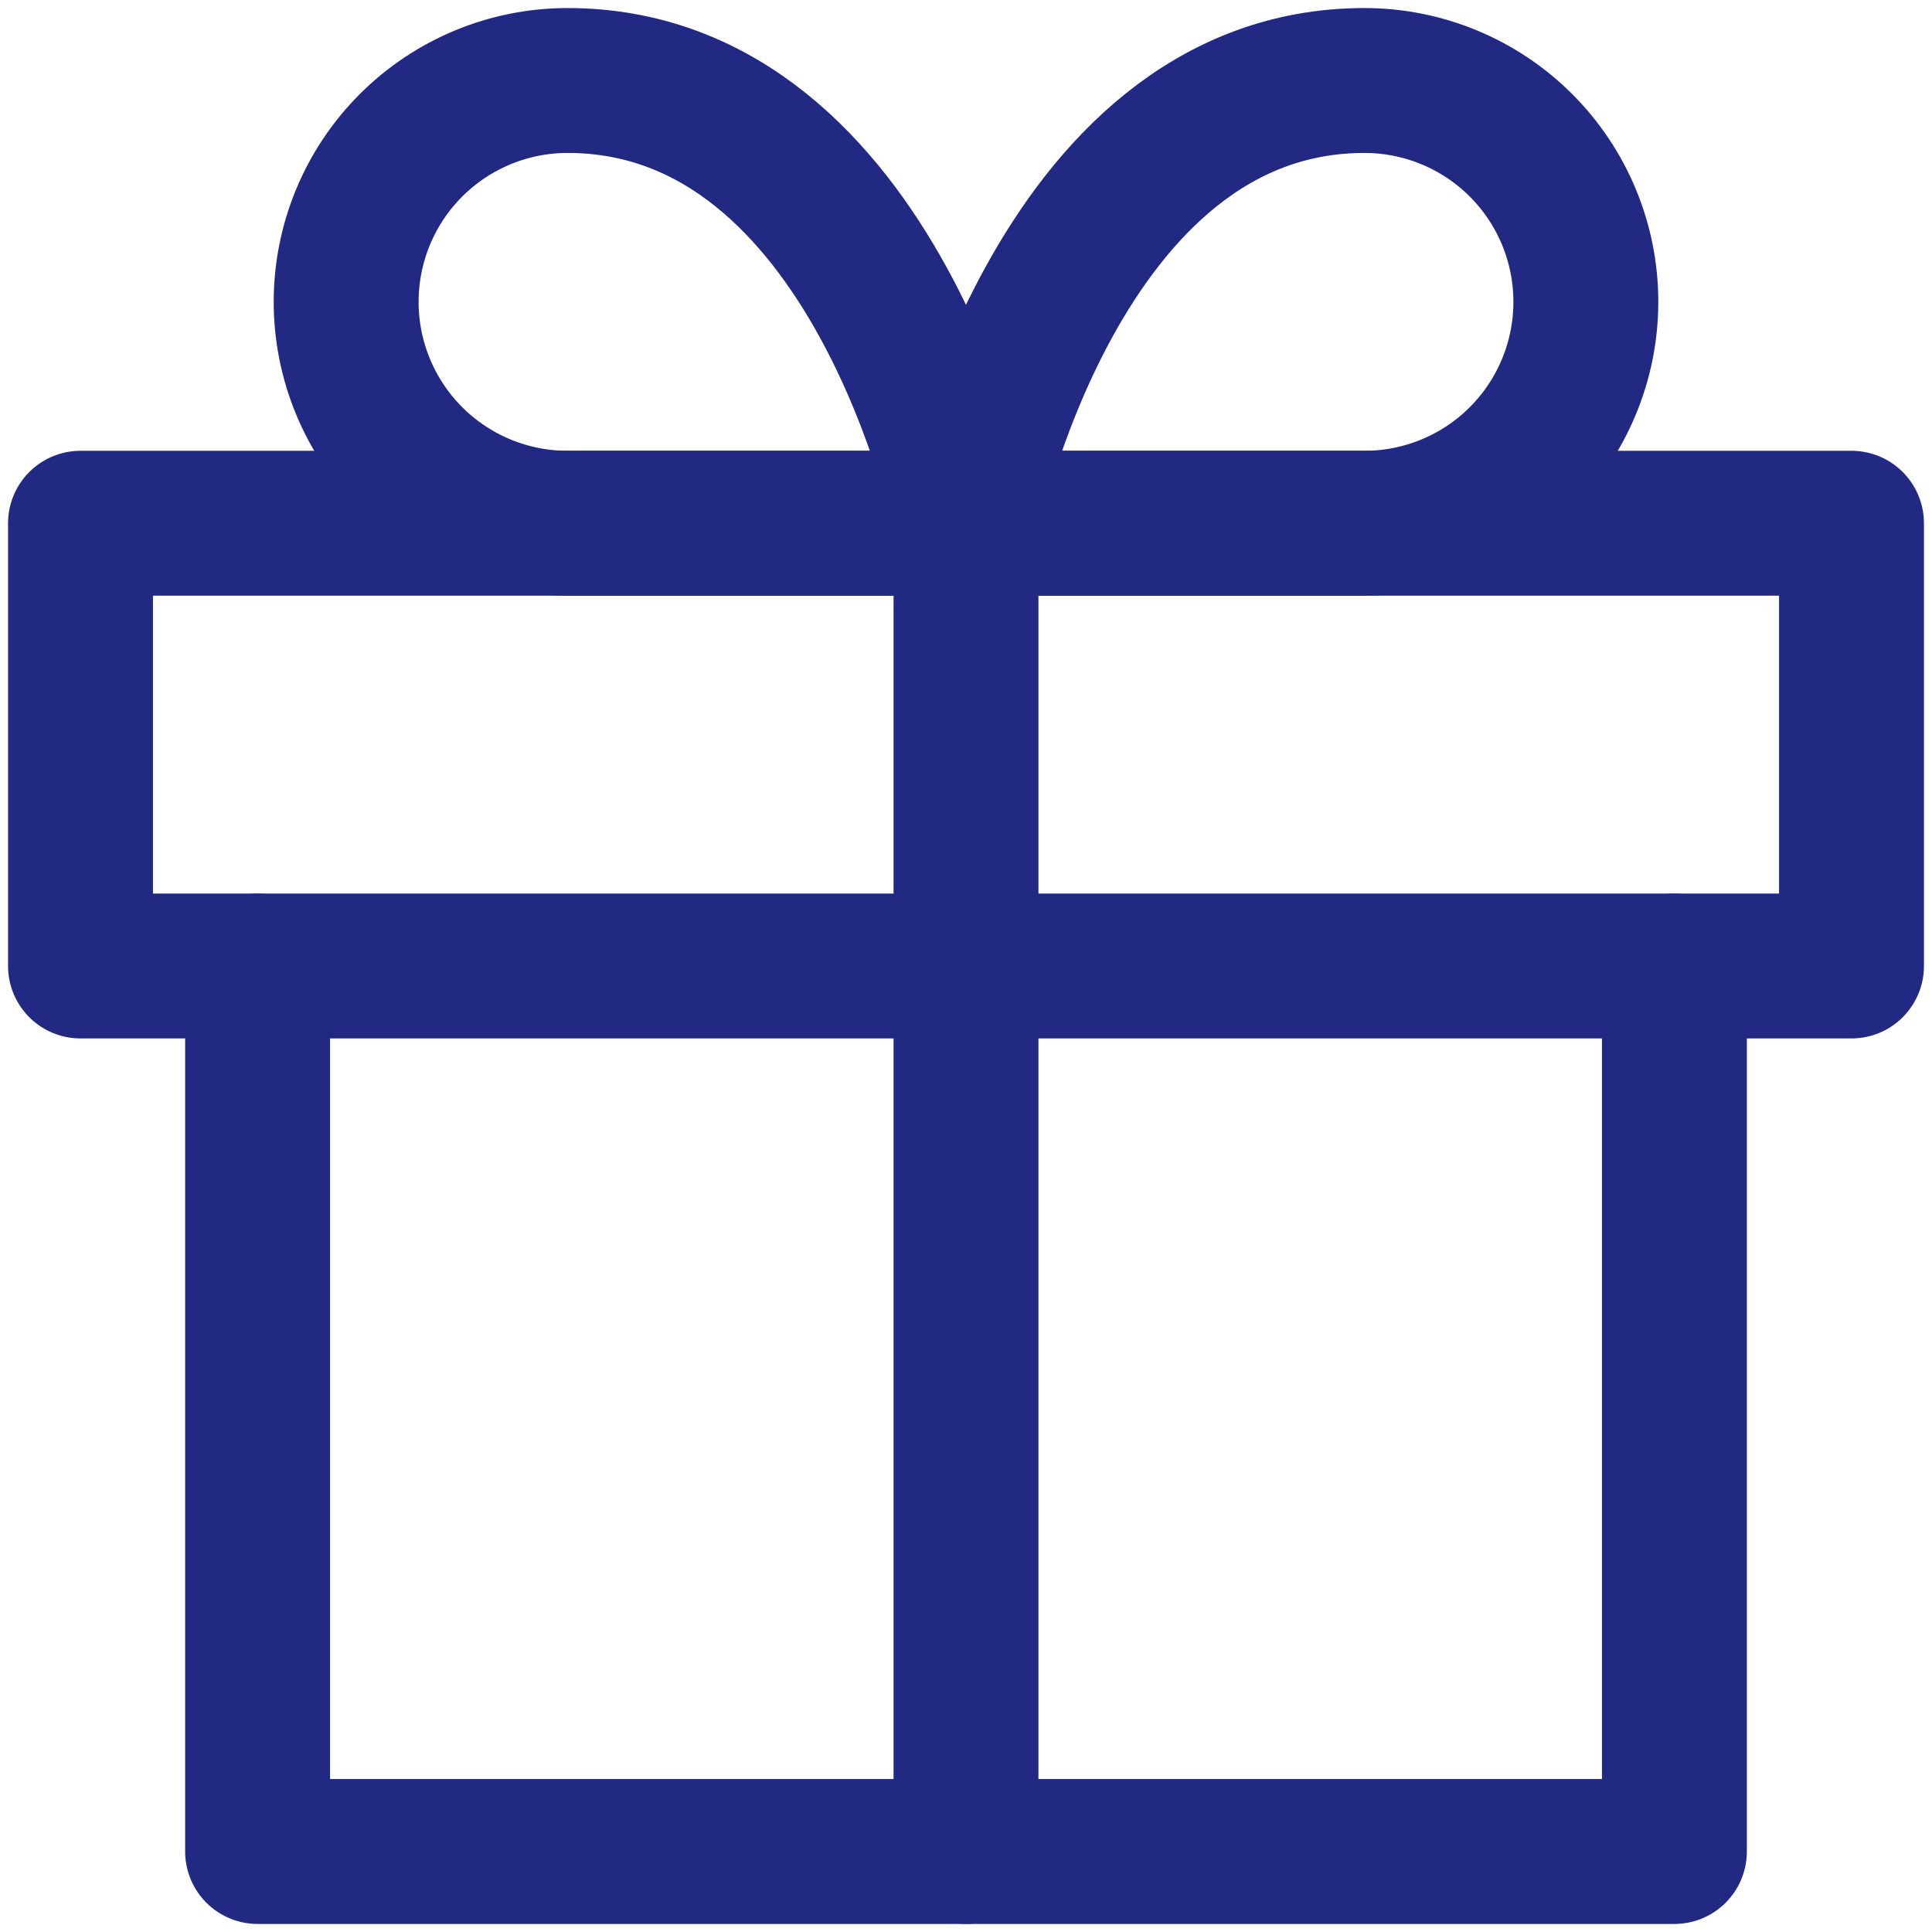
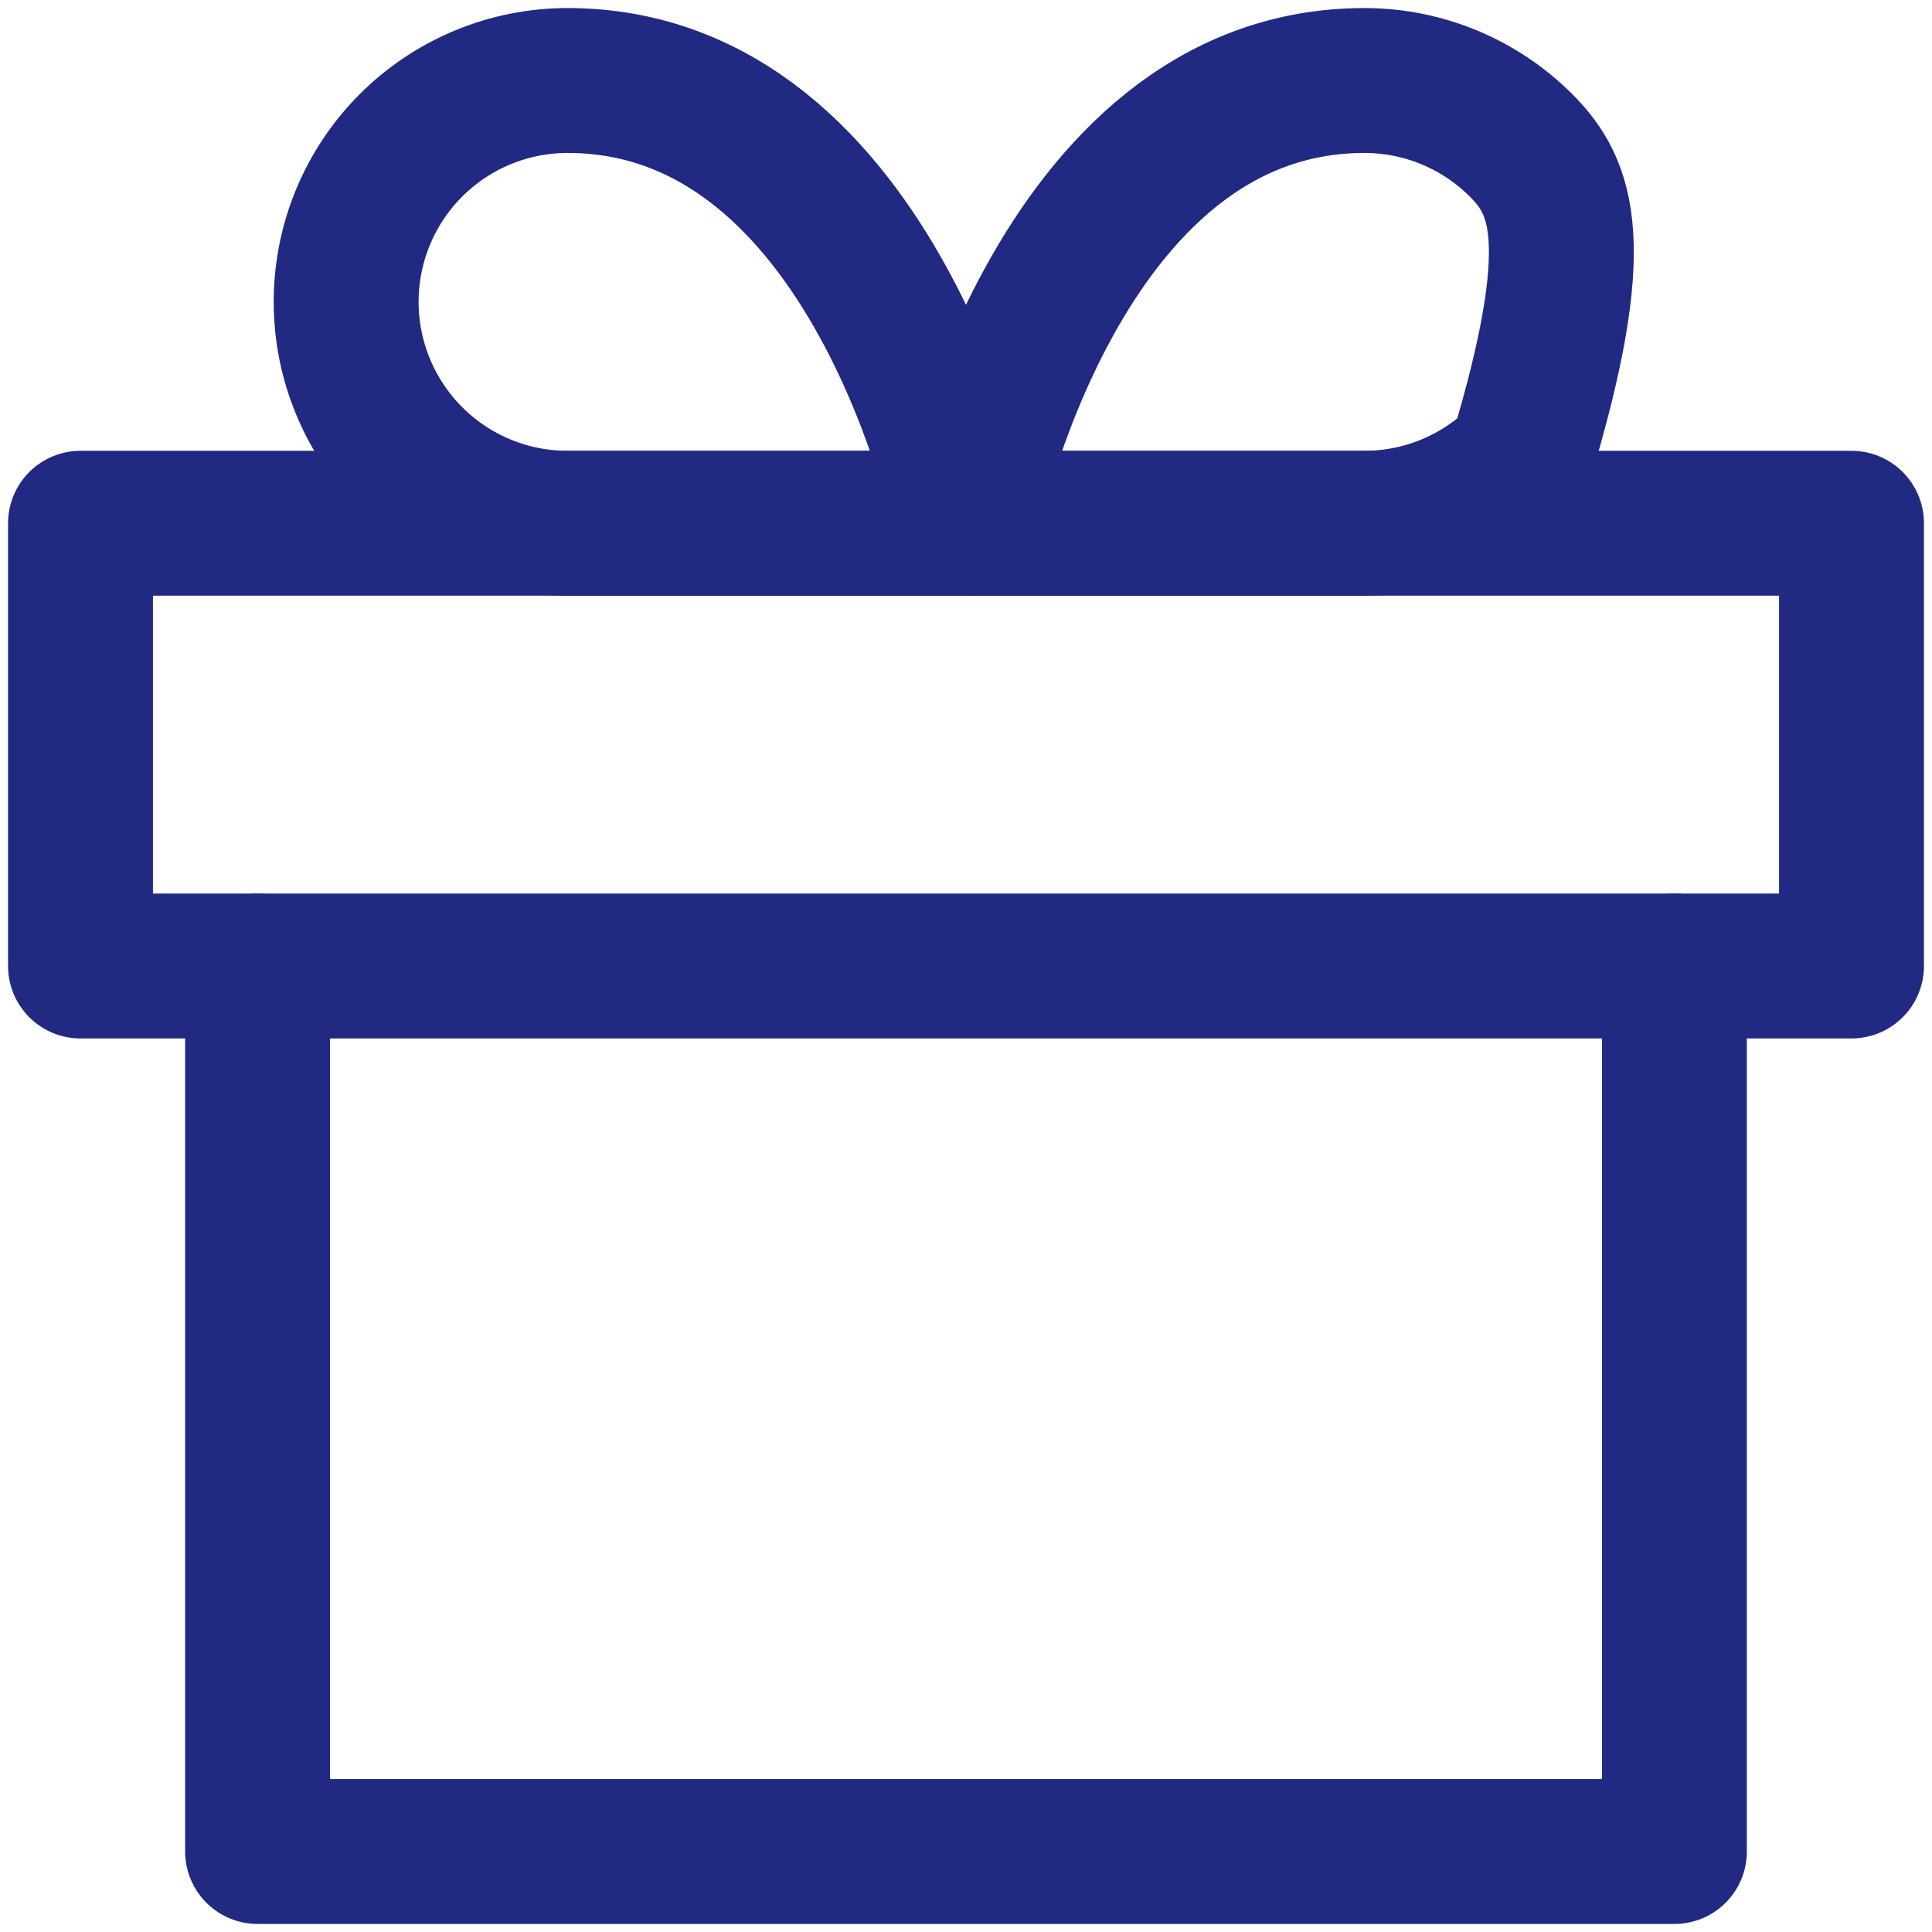
<svg xmlns="http://www.w3.org/2000/svg" width="120" height="120" viewBox="0 0 120 120" fill="none">
  <path d="M104 60V115H16V60" stroke="#212983" stroke-width="9" stroke-linecap="round" stroke-linejoin="round" />
  <path d="M115 32.5H5V60H115V32.5Z" stroke="#212983" stroke-width="9" stroke-linecap="round" stroke-linejoin="round" />
-   <path d="M60 115V32.5" stroke="#212983" stroke-width="9" stroke-linecap="round" stroke-linejoin="round" />
  <path d="M60 32.5H35.25C31.603 32.5 28.106 31.051 25.527 28.473C22.949 25.894 21.5 22.397 21.5 18.75C21.5 15.103 22.949 11.606 25.527 9.027C28.106 6.449 31.603 5 35.25 5C54.5 5 60 32.5 60 32.5Z" stroke="#212983" stroke-width="9" stroke-linecap="round" stroke-linejoin="round" />
-   <path d="M60 32.5H84.75C88.397 32.5 91.894 31.051 94.473 28.473C97.051 25.894 98.5 22.397 98.5 18.75C98.5 15.103 97.051 11.606 94.473 9.027C91.894 6.449 88.397 5 84.75 5C65.5 5 60 32.5 60 32.5Z" stroke="#212983" stroke-width="9" stroke-linecap="round" stroke-linejoin="round" />
+   <path d="M60 32.5H84.75C88.397 32.5 91.894 31.051 94.473 28.473C98.5 15.103 97.051 11.606 94.473 9.027C91.894 6.449 88.397 5 84.75 5C65.5 5 60 32.5 60 32.5Z" stroke="#212983" stroke-width="9" stroke-linecap="round" stroke-linejoin="round" />
</svg>